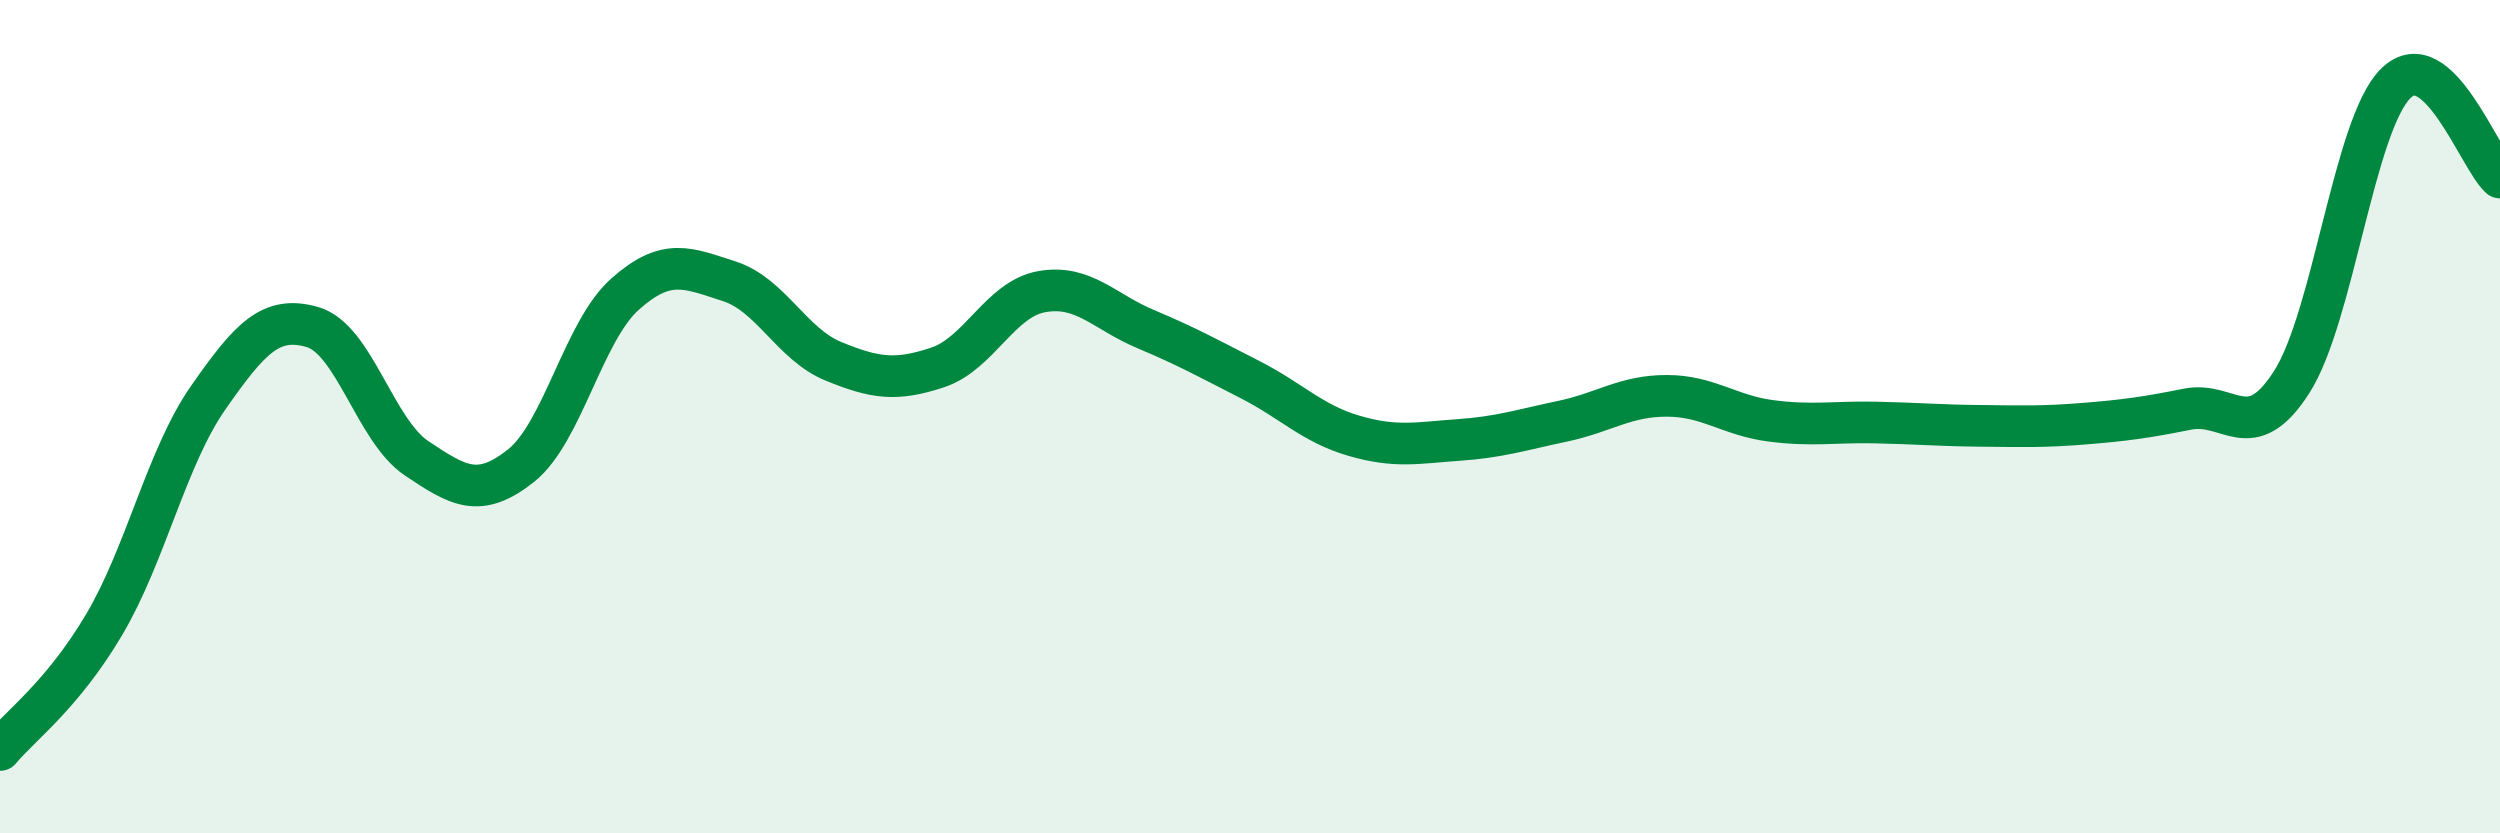
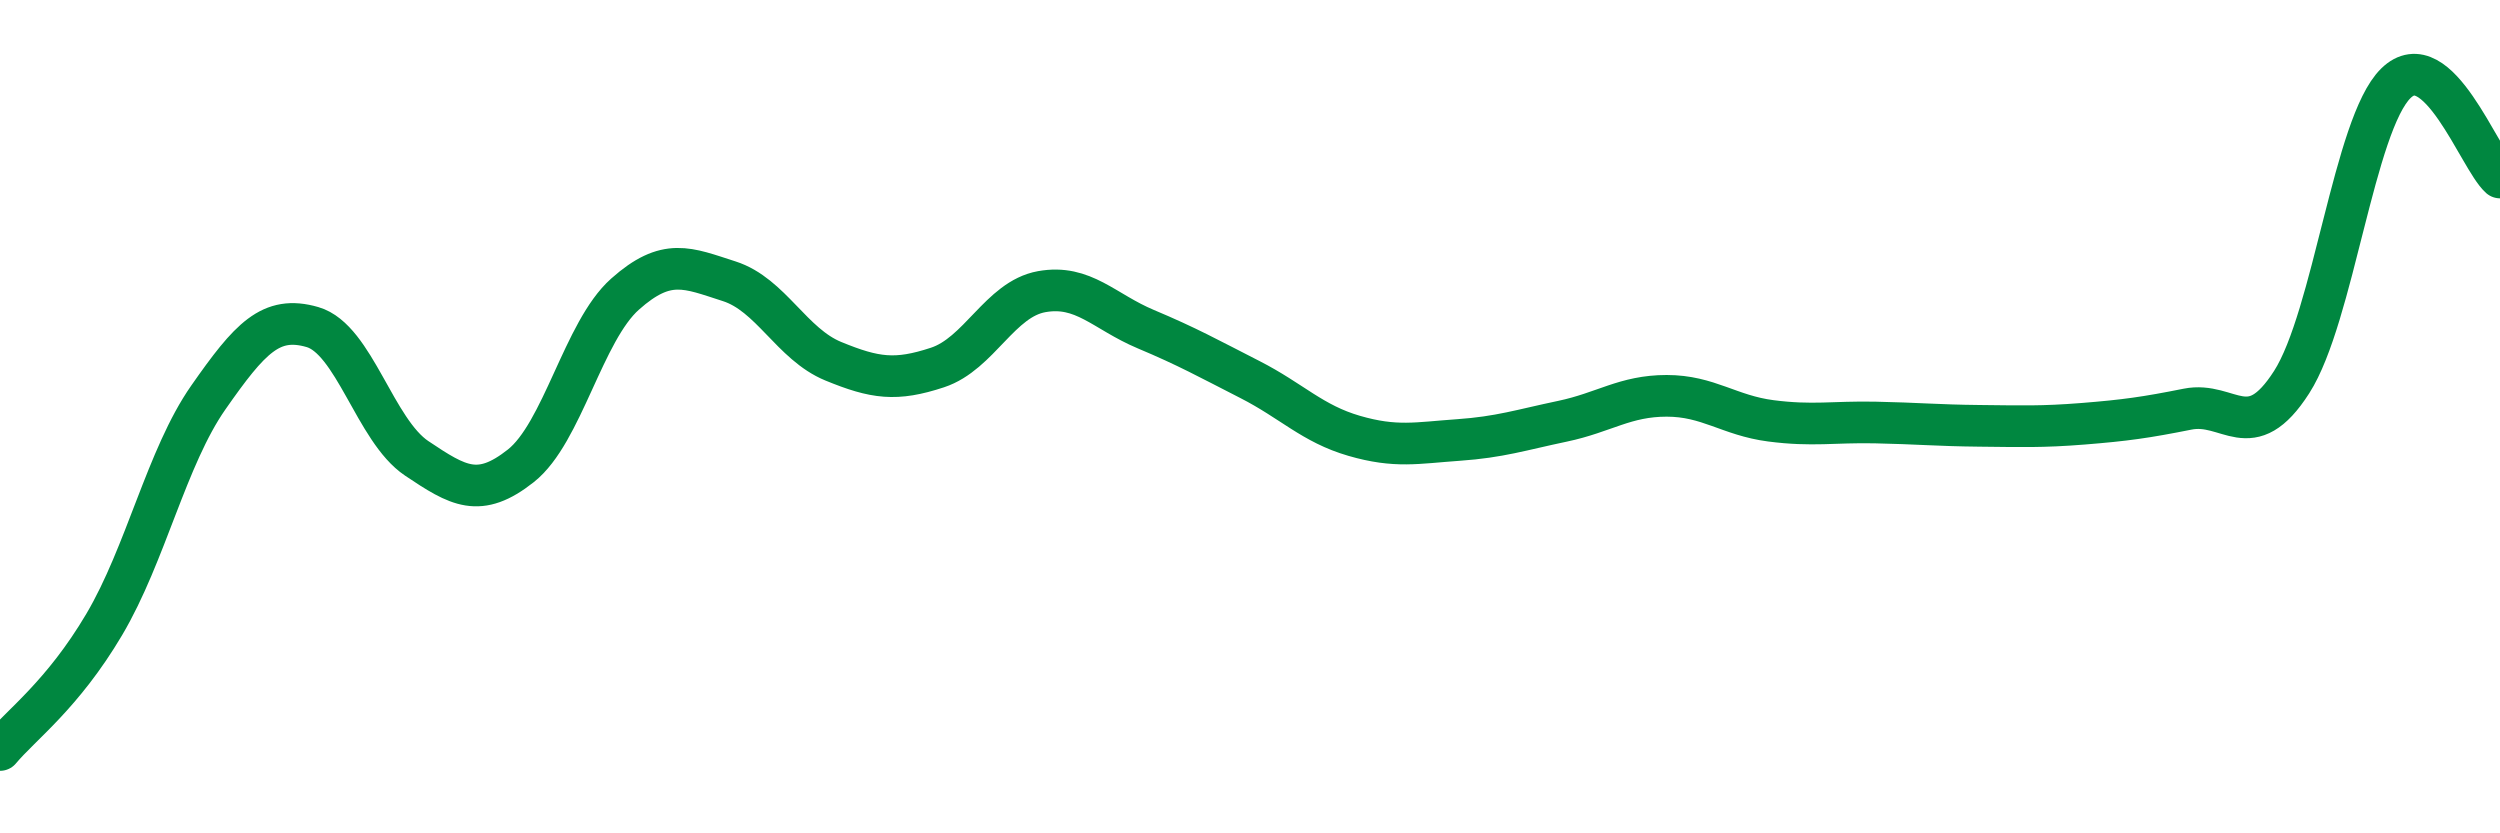
<svg xmlns="http://www.w3.org/2000/svg" width="60" height="20" viewBox="0 0 60 20">
-   <path d="M 0,18 C 0.5,17.4 1.5,16.68 2.5,14.99 C 3.5,13.3 4,10.97 5,9.54 C 6,8.11 6.5,7.56 7.5,7.85 C 8.5,8.14 9,10.33 10,11 C 11,11.67 11.5,11.97 12.5,11.18 C 13.5,10.39 14,7.95 15,7.06 C 16,6.17 16.5,6.43 17.5,6.75 C 18.5,7.07 19,8.26 20,8.67 C 21,9.08 21.5,9.15 22.5,8.82 C 23.5,8.49 24,7.18 25,7 C 26,6.82 26.5,7.48 27.5,7.9 C 28.5,8.32 29,8.6 30,9.11 C 31,9.62 31.5,10.17 32.5,10.46 C 33.5,10.75 34,10.63 35,10.56 C 36,10.49 36.5,10.32 37.5,10.11 C 38.5,9.9 39,9.5 40,9.5 C 41,9.5 41.5,9.97 42.5,10.1 C 43.5,10.23 44,10.12 45,10.14 C 46,10.16 46.5,10.21 47.5,10.22 C 48.5,10.23 49,10.25 50,10.17 C 51,10.09 51.5,10.02 52.5,9.82 C 53.5,9.62 54,10.73 55,9.17 C 56,7.61 56.5,2.98 57.5,2 C 58.5,1.02 59.5,3.81 60,4.26L60 20L0 20Z" fill="#008740" opacity="0.1" stroke-linecap="round" stroke-linejoin="round" />
  <path d="M 0,18 C 0.5,17.4 1.5,16.68 2.5,14.99 C 3.5,13.3 4,10.97 5,9.54 C 6,8.11 6.5,7.56 7.5,7.85 C 8.5,8.14 9,10.33 10,11 C 11,11.67 11.5,11.97 12.5,11.18 C 13.5,10.39 14,7.95 15,7.06 C 16,6.17 16.5,6.43 17.5,6.75 C 18.5,7.07 19,8.26 20,8.67 C 21,9.08 21.5,9.15 22.5,8.82 C 23.5,8.49 24,7.18 25,7 C 26,6.82 26.5,7.48 27.5,7.9 C 28.5,8.32 29,8.6 30,9.11 C 31,9.62 31.5,10.17 32.5,10.46 C 33.5,10.75 34,10.63 35,10.56 C 36,10.49 36.5,10.32 37.5,10.11 C 38.5,9.9 39,9.5 40,9.5 C 41,9.5 41.5,9.97 42.5,10.1 C 43.5,10.23 44,10.12 45,10.14 C 46,10.16 46.5,10.21 47.5,10.22 C 48.5,10.23 49,10.25 50,10.17 C 51,10.09 51.5,10.02 52.5,9.82 C 53.5,9.62 54,10.73 55,9.17 C 56,7.61 56.5,2.98 57.5,2 C 58.5,1.02 59.5,3.81 60,4.26" stroke="#008740" stroke-width="1" fill="none" stroke-linecap="round" stroke-linejoin="round" />
</svg>